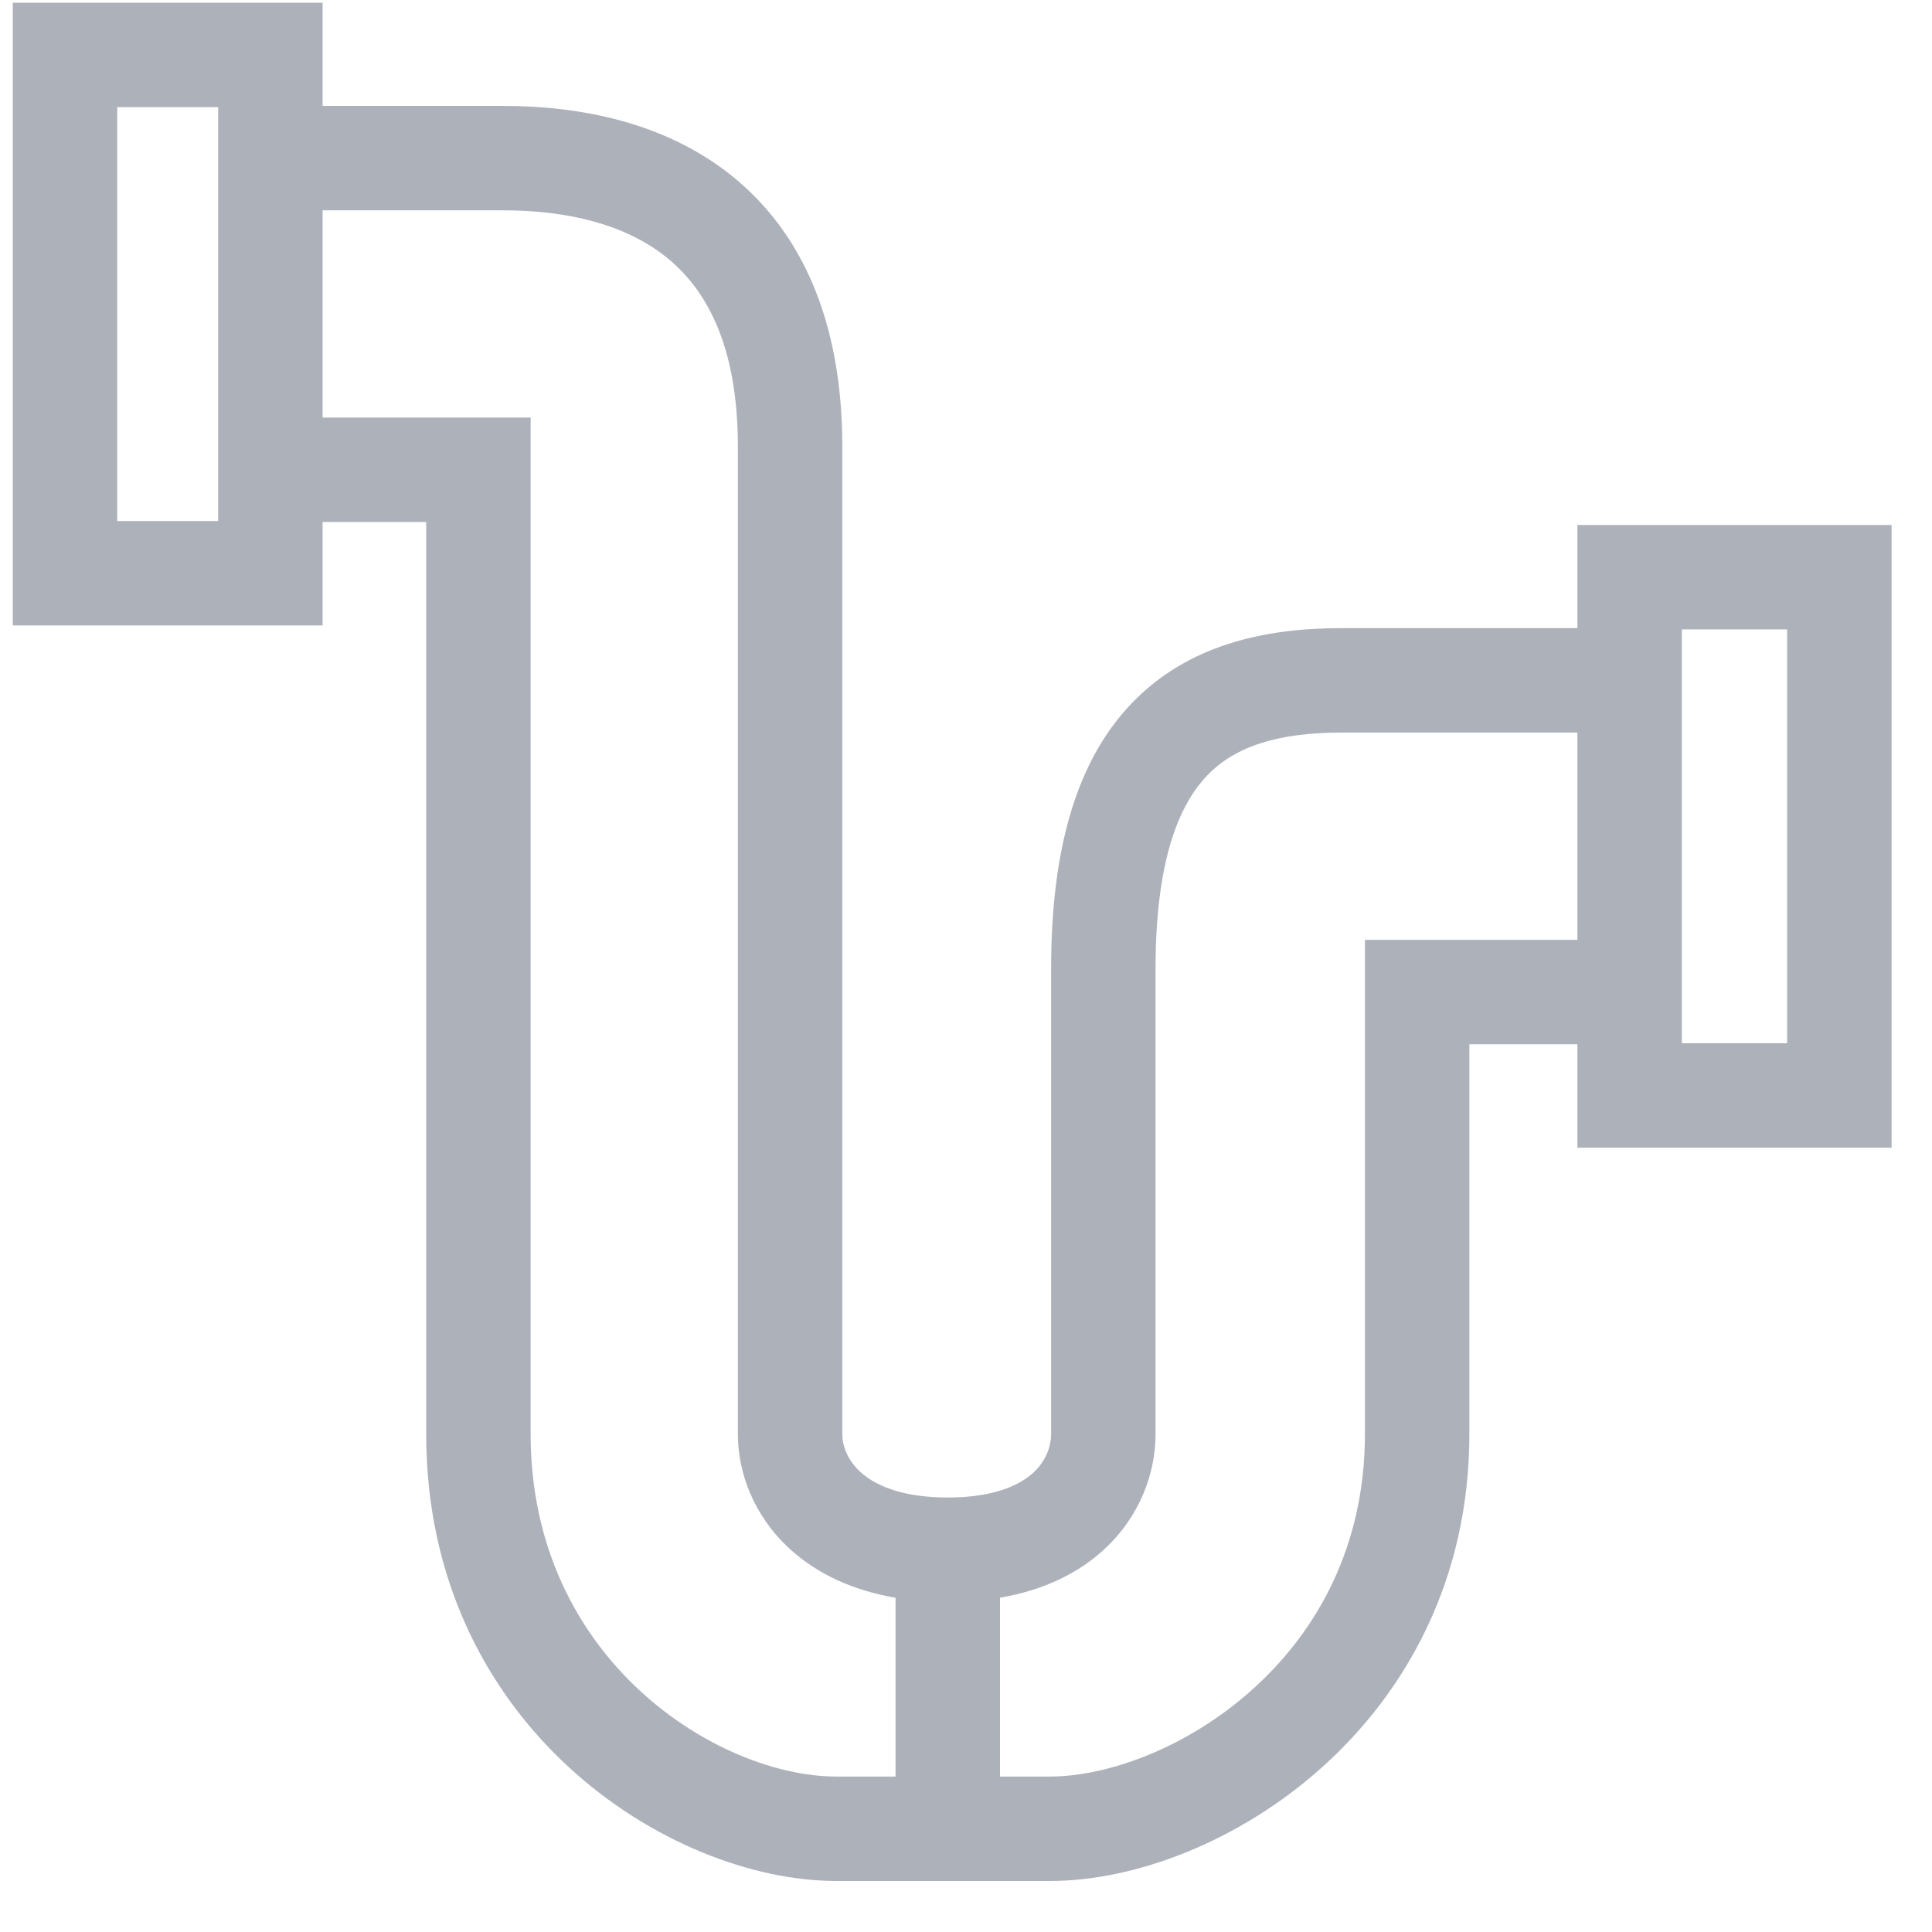
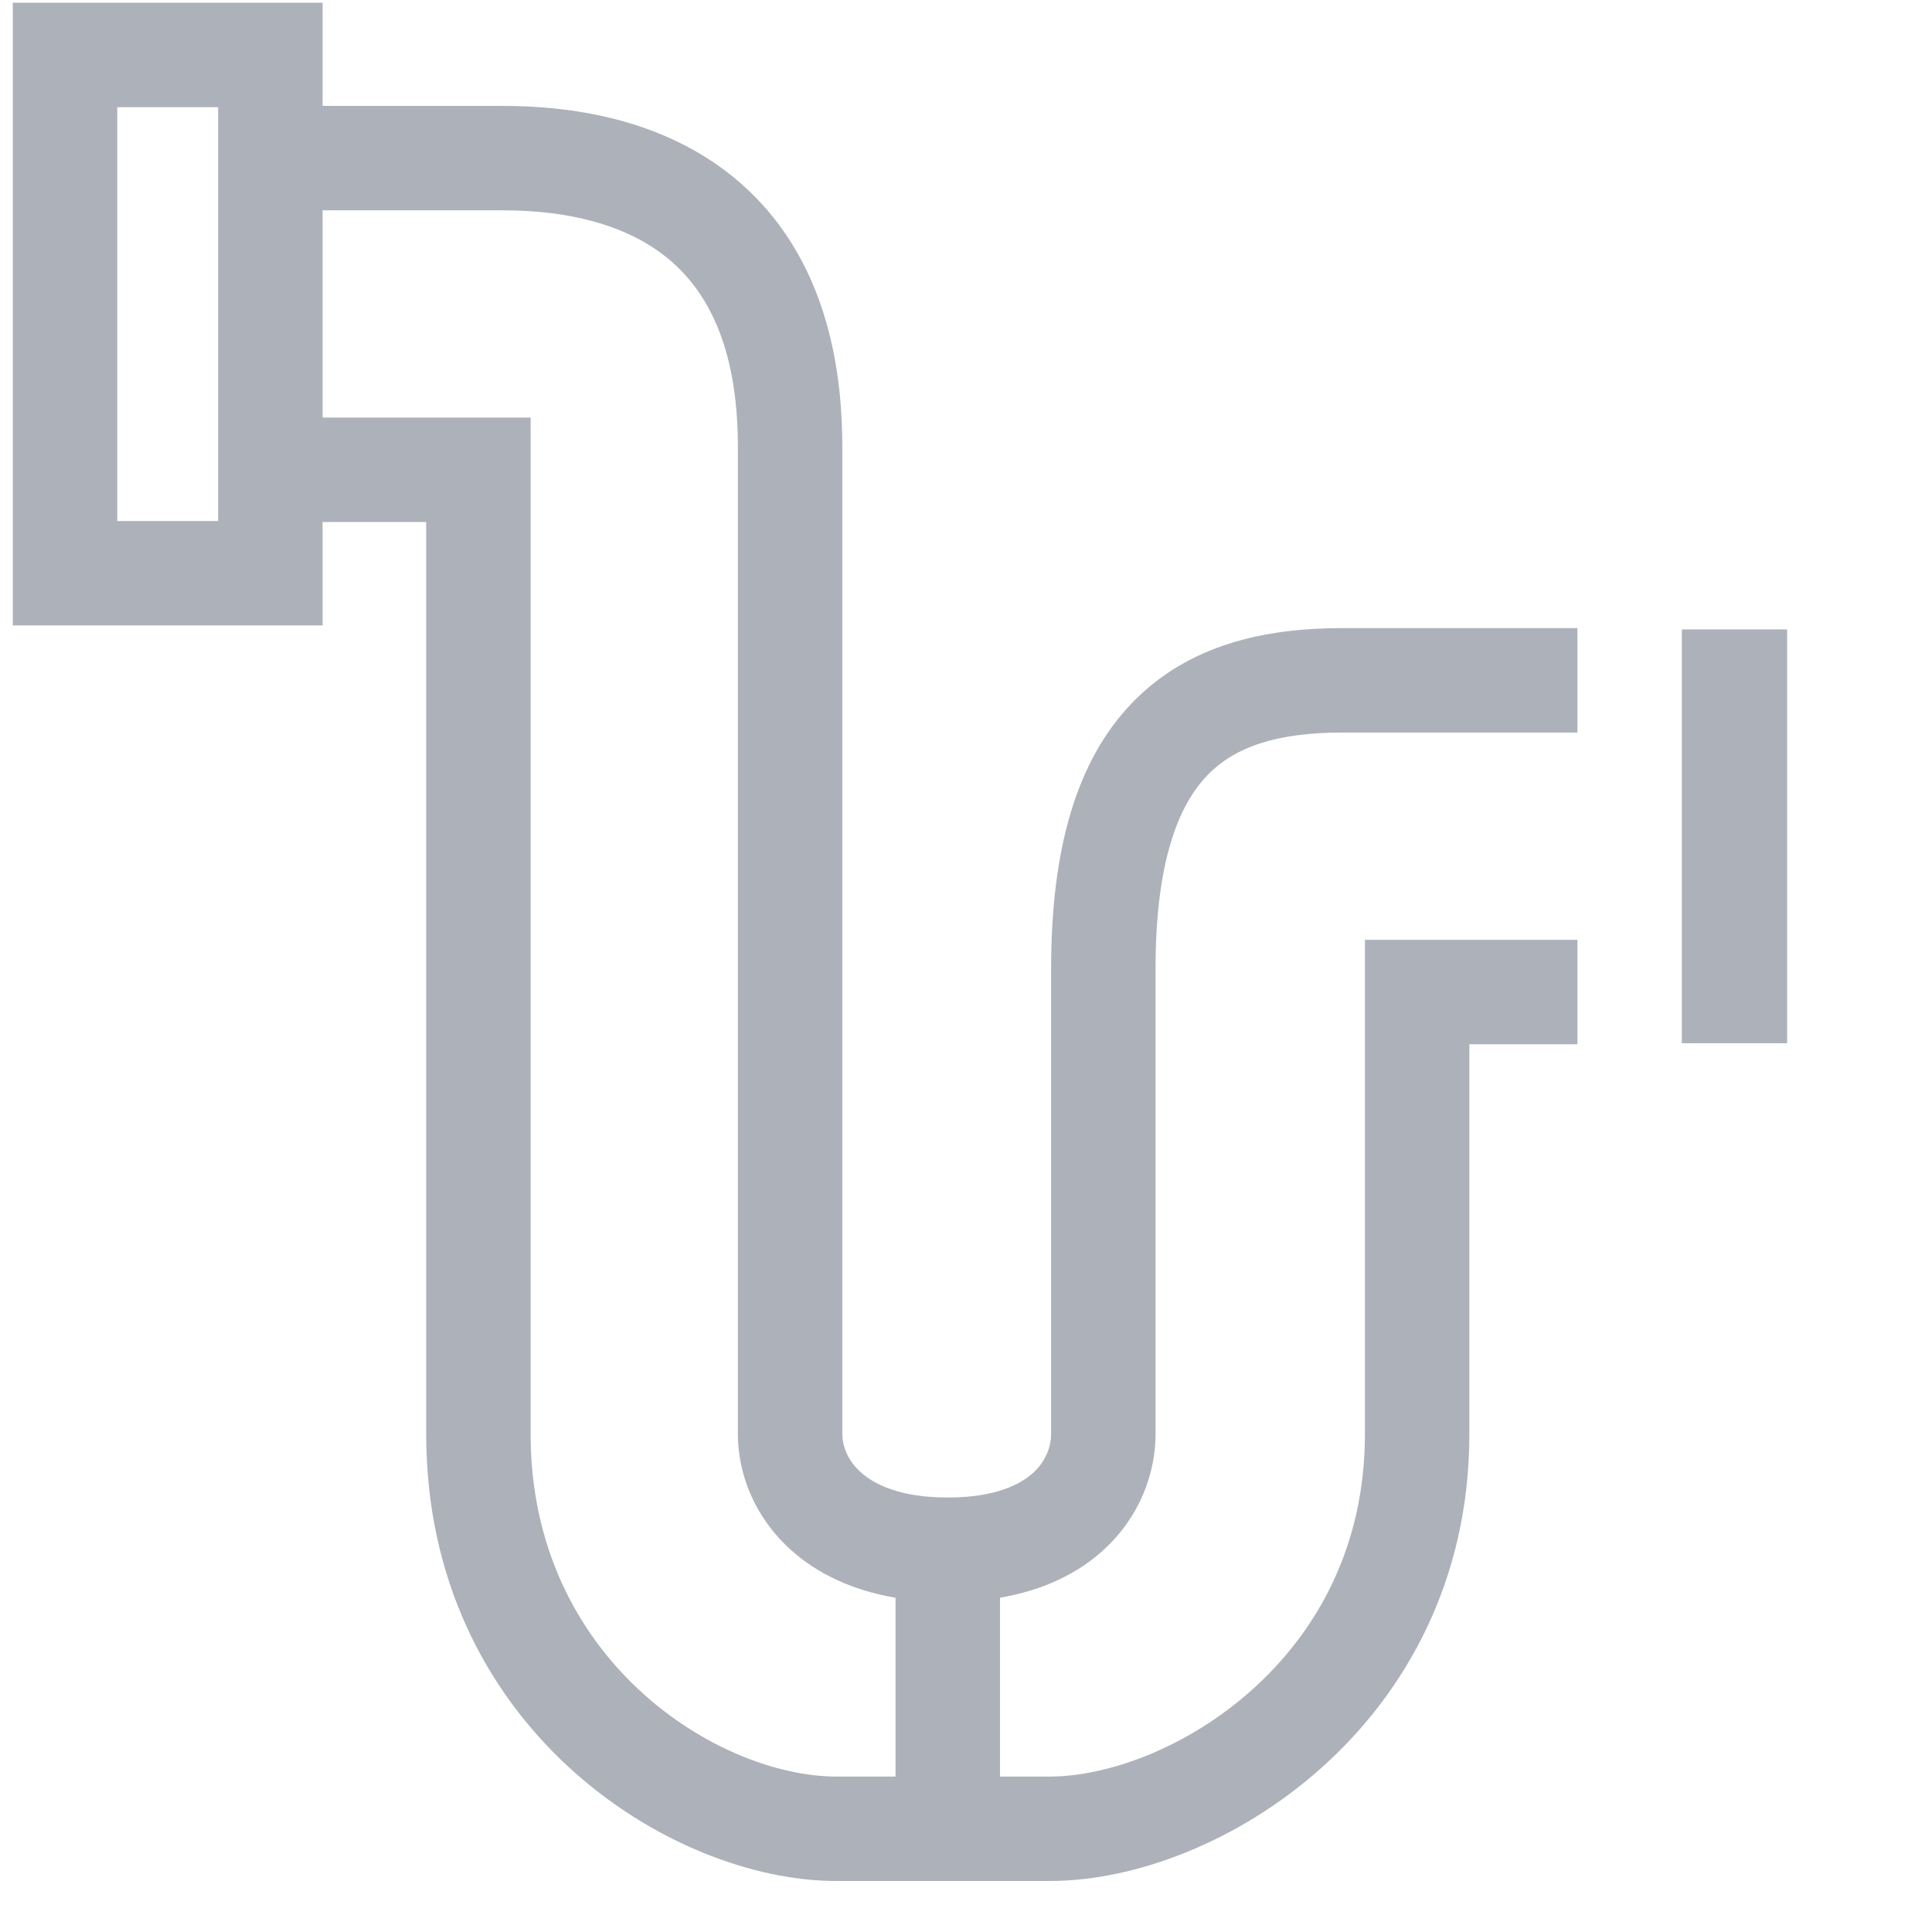
<svg xmlns="http://www.w3.org/2000/svg" width="37" height="37" viewBox="0 0 37 37" fill="none">
-   <path fill-rule="evenodd" clip-rule="evenodd" d="M0.245 0.052H6.178V2.028L9.635 2.028C11.108 2.028 12.743 2.341 14.026 3.376C15.349 4.445 16.131 6.144 16.131 8.553V27.462C16.131 27.674 16.22 27.956 16.48 28.192C16.735 28.423 17.23 28.679 18.151 28.679C19.072 28.679 19.552 28.423 19.793 28.2C20.04 27.971 20.13 27.69 20.13 27.462V18.554C20.13 16.261 20.615 14.569 21.679 13.463C22.756 12.344 24.225 12.029 25.701 12.029H30.209V10.054H36.226V21.979H30.209V19.999H28.14V27.462C28.14 30.259 26.92 32.411 25.316 33.848C23.74 35.261 21.75 36.023 20.107 36.023H16.02C12.81 36.023 8.162 33.05 8.162 27.462V9.997L6.178 9.997V11.978H0.245V0.052ZM6.178 7.997L10.162 7.997V27.462C10.162 31.801 13.764 34.023 16.02 34.023H17.151V30.599C16.321 30.457 15.646 30.136 15.136 29.673C14.441 29.042 14.131 28.215 14.131 27.462V8.553C14.131 6.6 13.518 5.537 12.77 4.933C11.982 4.296 10.869 4.028 9.635 4.028L6.178 4.028V7.997ZM4.178 2.052H2.245V9.978H4.178V2.052ZM19.151 30.598V34.023H20.107C21.197 34.023 22.724 33.486 23.981 32.359C25.211 31.257 26.14 29.628 26.14 27.462V17.999H30.209V14.029H25.701C24.469 14.029 23.653 14.296 23.121 14.849C22.576 15.415 22.13 16.486 22.13 18.554V27.462C22.13 28.199 21.841 29.027 21.154 29.665C20.65 30.133 19.979 30.456 19.151 30.598ZM32.209 12.054V19.979H34.226V12.054H32.209Z" fill="#ADB1B9" />
+   <path fill-rule="evenodd" clip-rule="evenodd" d="M0.245 0.052H6.178V2.028L9.635 2.028C11.108 2.028 12.743 2.341 14.026 3.376C15.349 4.445 16.131 6.144 16.131 8.553V27.462C16.131 27.674 16.22 27.956 16.48 28.192C16.735 28.423 17.23 28.679 18.151 28.679C19.072 28.679 19.552 28.423 19.793 28.2C20.04 27.971 20.13 27.69 20.13 27.462V18.554C20.13 16.261 20.615 14.569 21.679 13.463C22.756 12.344 24.225 12.029 25.701 12.029H30.209V10.054V21.979H30.209V19.999H28.14V27.462C28.14 30.259 26.92 32.411 25.316 33.848C23.74 35.261 21.75 36.023 20.107 36.023H16.02C12.81 36.023 8.162 33.05 8.162 27.462V9.997L6.178 9.997V11.978H0.245V0.052ZM6.178 7.997L10.162 7.997V27.462C10.162 31.801 13.764 34.023 16.02 34.023H17.151V30.599C16.321 30.457 15.646 30.136 15.136 29.673C14.441 29.042 14.131 28.215 14.131 27.462V8.553C14.131 6.6 13.518 5.537 12.77 4.933C11.982 4.296 10.869 4.028 9.635 4.028L6.178 4.028V7.997ZM4.178 2.052H2.245V9.978H4.178V2.052ZM19.151 30.598V34.023H20.107C21.197 34.023 22.724 33.486 23.981 32.359C25.211 31.257 26.14 29.628 26.14 27.462V17.999H30.209V14.029H25.701C24.469 14.029 23.653 14.296 23.121 14.849C22.576 15.415 22.13 16.486 22.13 18.554V27.462C22.13 28.199 21.841 29.027 21.154 29.665C20.65 30.133 19.979 30.456 19.151 30.598ZM32.209 12.054V19.979H34.226V12.054H32.209Z" fill="#ADB1B9" />
</svg>